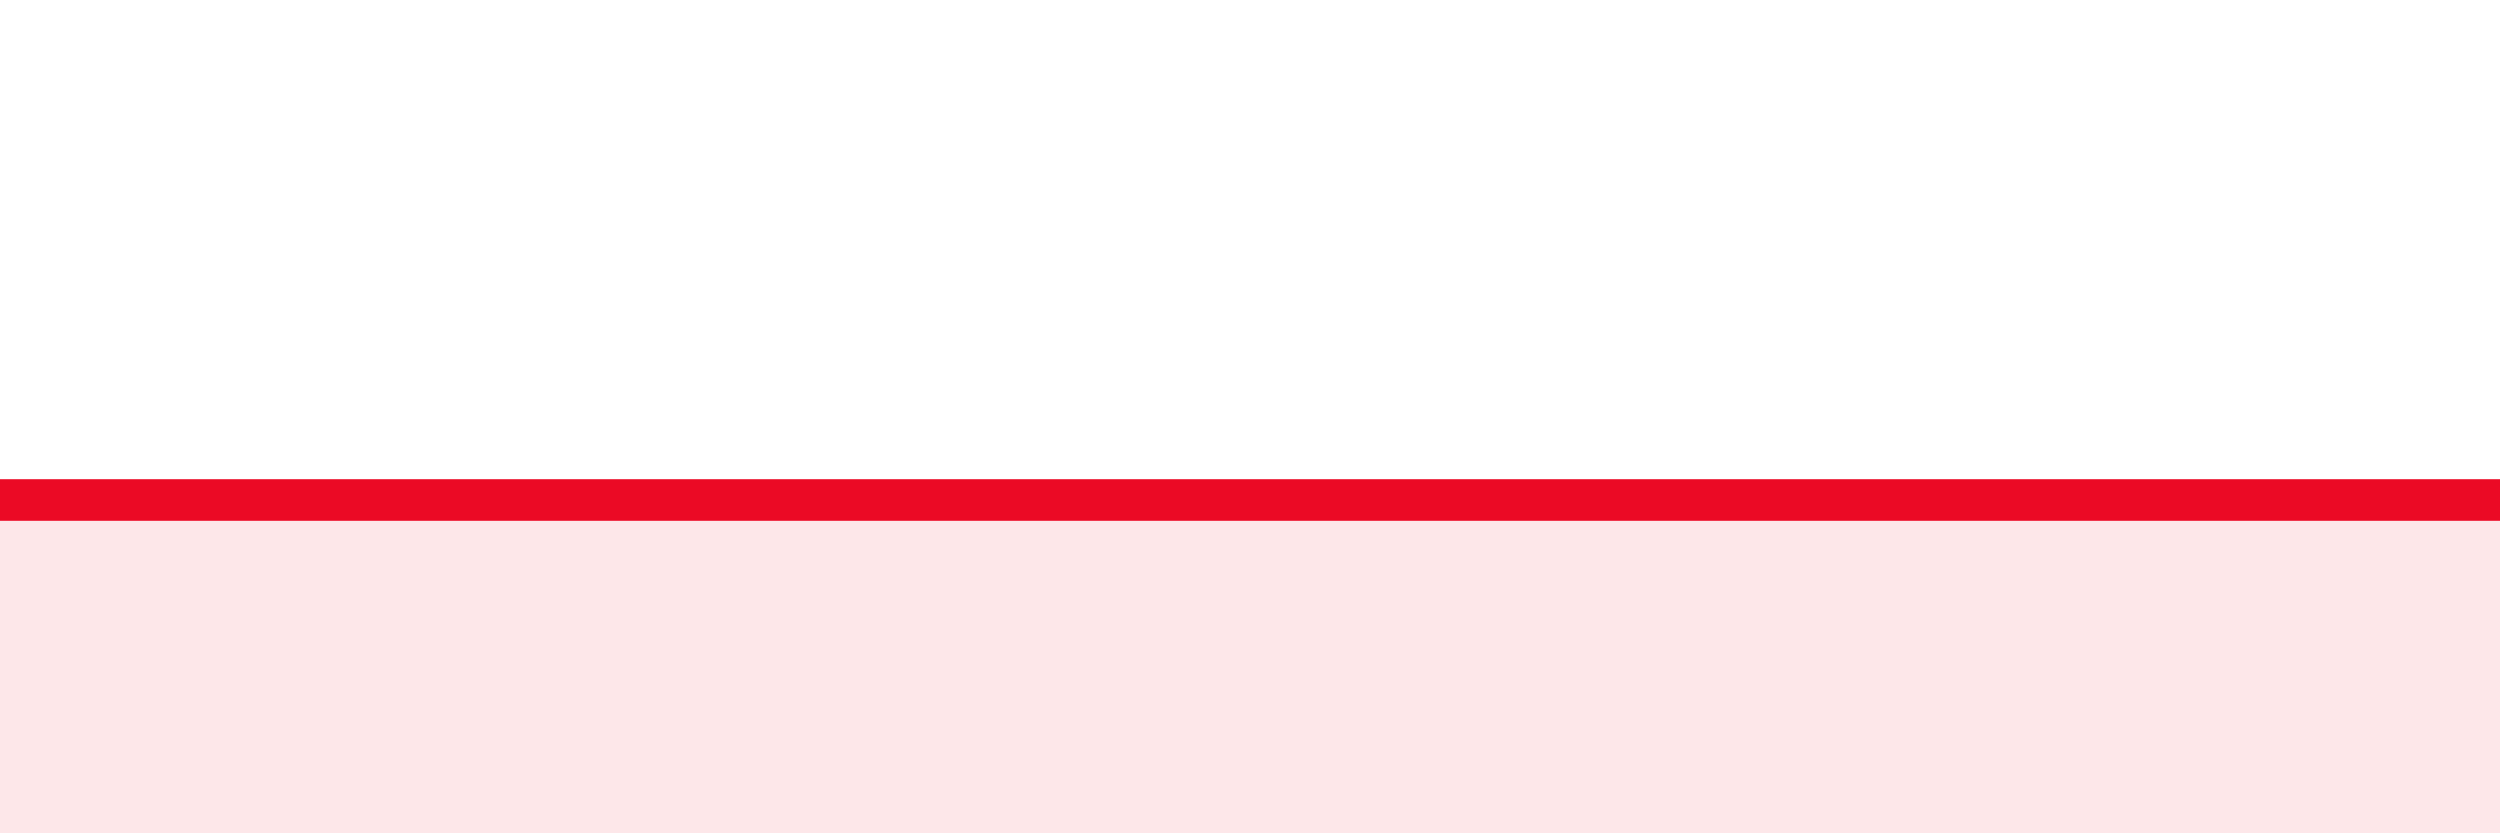
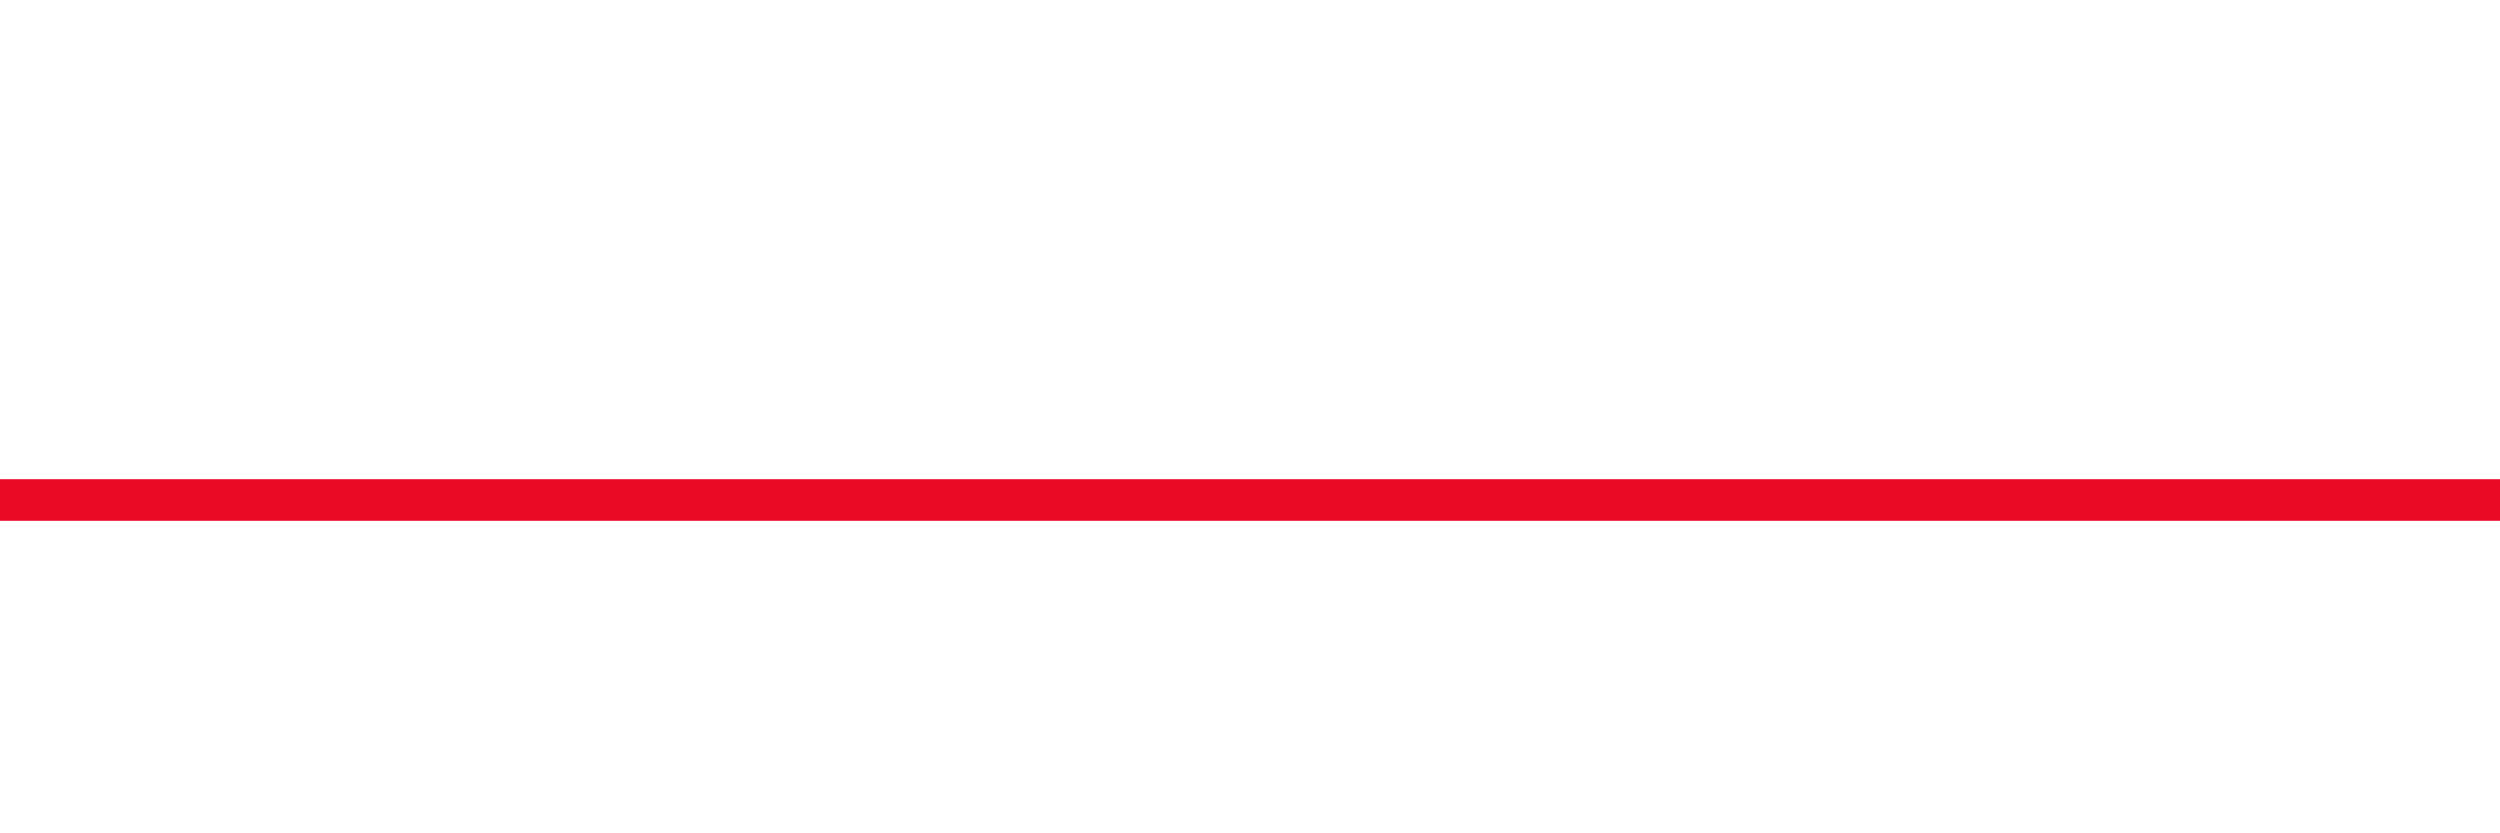
<svg xmlns="http://www.w3.org/2000/svg" width="60" height="20" viewBox="0 0 60 20">
-   <path d="M 0,12 C 0.5,12 1.5,12 2.5,12 C 3.5,12 4,12 5,12 C 6,12 6.5,12 7.5,12 C 8.5,12 9,12 10,12 C 11,12 11.5,12 12.5,12 C 13.5,12 14,12 15,12 C 16,12 15.5,12 17.5,12 C 19.5,12 23,12 25,12 C 27,12 25.5,12 27.5,12 C 29.5,12 33,12 35,12 C 37,12 36.5,12 37.5,12 C 38.5,12 39,12 40,12 C 41,12 41,12 42.5,12 C 44,12 46,12 47.5,12 C 49,12 49,12 50,12 C 51,12 51.5,12 52.5,12 C 53.5,12 54,12 55,12 C 56,12 56.5,12 57.5,12 C 58.5,12 59.5,12 60,12L60 20L0 20Z" fill="#EB0A25" opacity="0.1" stroke-linecap="round" stroke-linejoin="round" />
-   <path d="M 0,12 C 0.5,12 1.5,12 2.5,12 C 3.5,12 4,12 5,12 C 6,12 6.5,12 7.5,12 C 8.5,12 9,12 10,12 C 11,12 11.5,12 12.5,12 C 13.5,12 14,12 15,12 C 16,12 15.5,12 17.5,12 C 19.5,12 23,12 25,12 C 27,12 25.5,12 27.5,12 C 29.5,12 33,12 35,12 C 37,12 36.5,12 37.5,12 C 38.5,12 39,12 40,12 C 41,12 41,12 42.5,12 C 44,12 46,12 47.5,12 C 49,12 49,12 50,12 C 51,12 51.5,12 52.5,12 C 53.5,12 54,12 55,12 C 56,12 56.5,12 57.5,12 C 58.5,12 59.5,12 60,12" stroke="#EB0A25" stroke-width="1" fill="none" stroke-linecap="round" stroke-linejoin="round" />
+   <path d="M 0,12 C 0.5,12 1.5,12 2.5,12 C 3.5,12 4,12 5,12 C 6,12 6.5,12 7.5,12 C 8.5,12 9,12 10,12 C 11,12 11.5,12 12.5,12 C 13.5,12 14,12 15,12 C 16,12 15.5,12 17.5,12 C 19.5,12 23,12 25,12 C 27,12 25.5,12 27.5,12 C 29.5,12 33,12 35,12 C 37,12 36.5,12 37.5,12 C 38.5,12 39,12 40,12 C 44,12 46,12 47.5,12 C 49,12 49,12 50,12 C 51,12 51.5,12 52.5,12 C 53.5,12 54,12 55,12 C 56,12 56.5,12 57.5,12 C 58.5,12 59.5,12 60,12" stroke="#EB0A25" stroke-width="1" fill="none" stroke-linecap="round" stroke-linejoin="round" />
</svg>